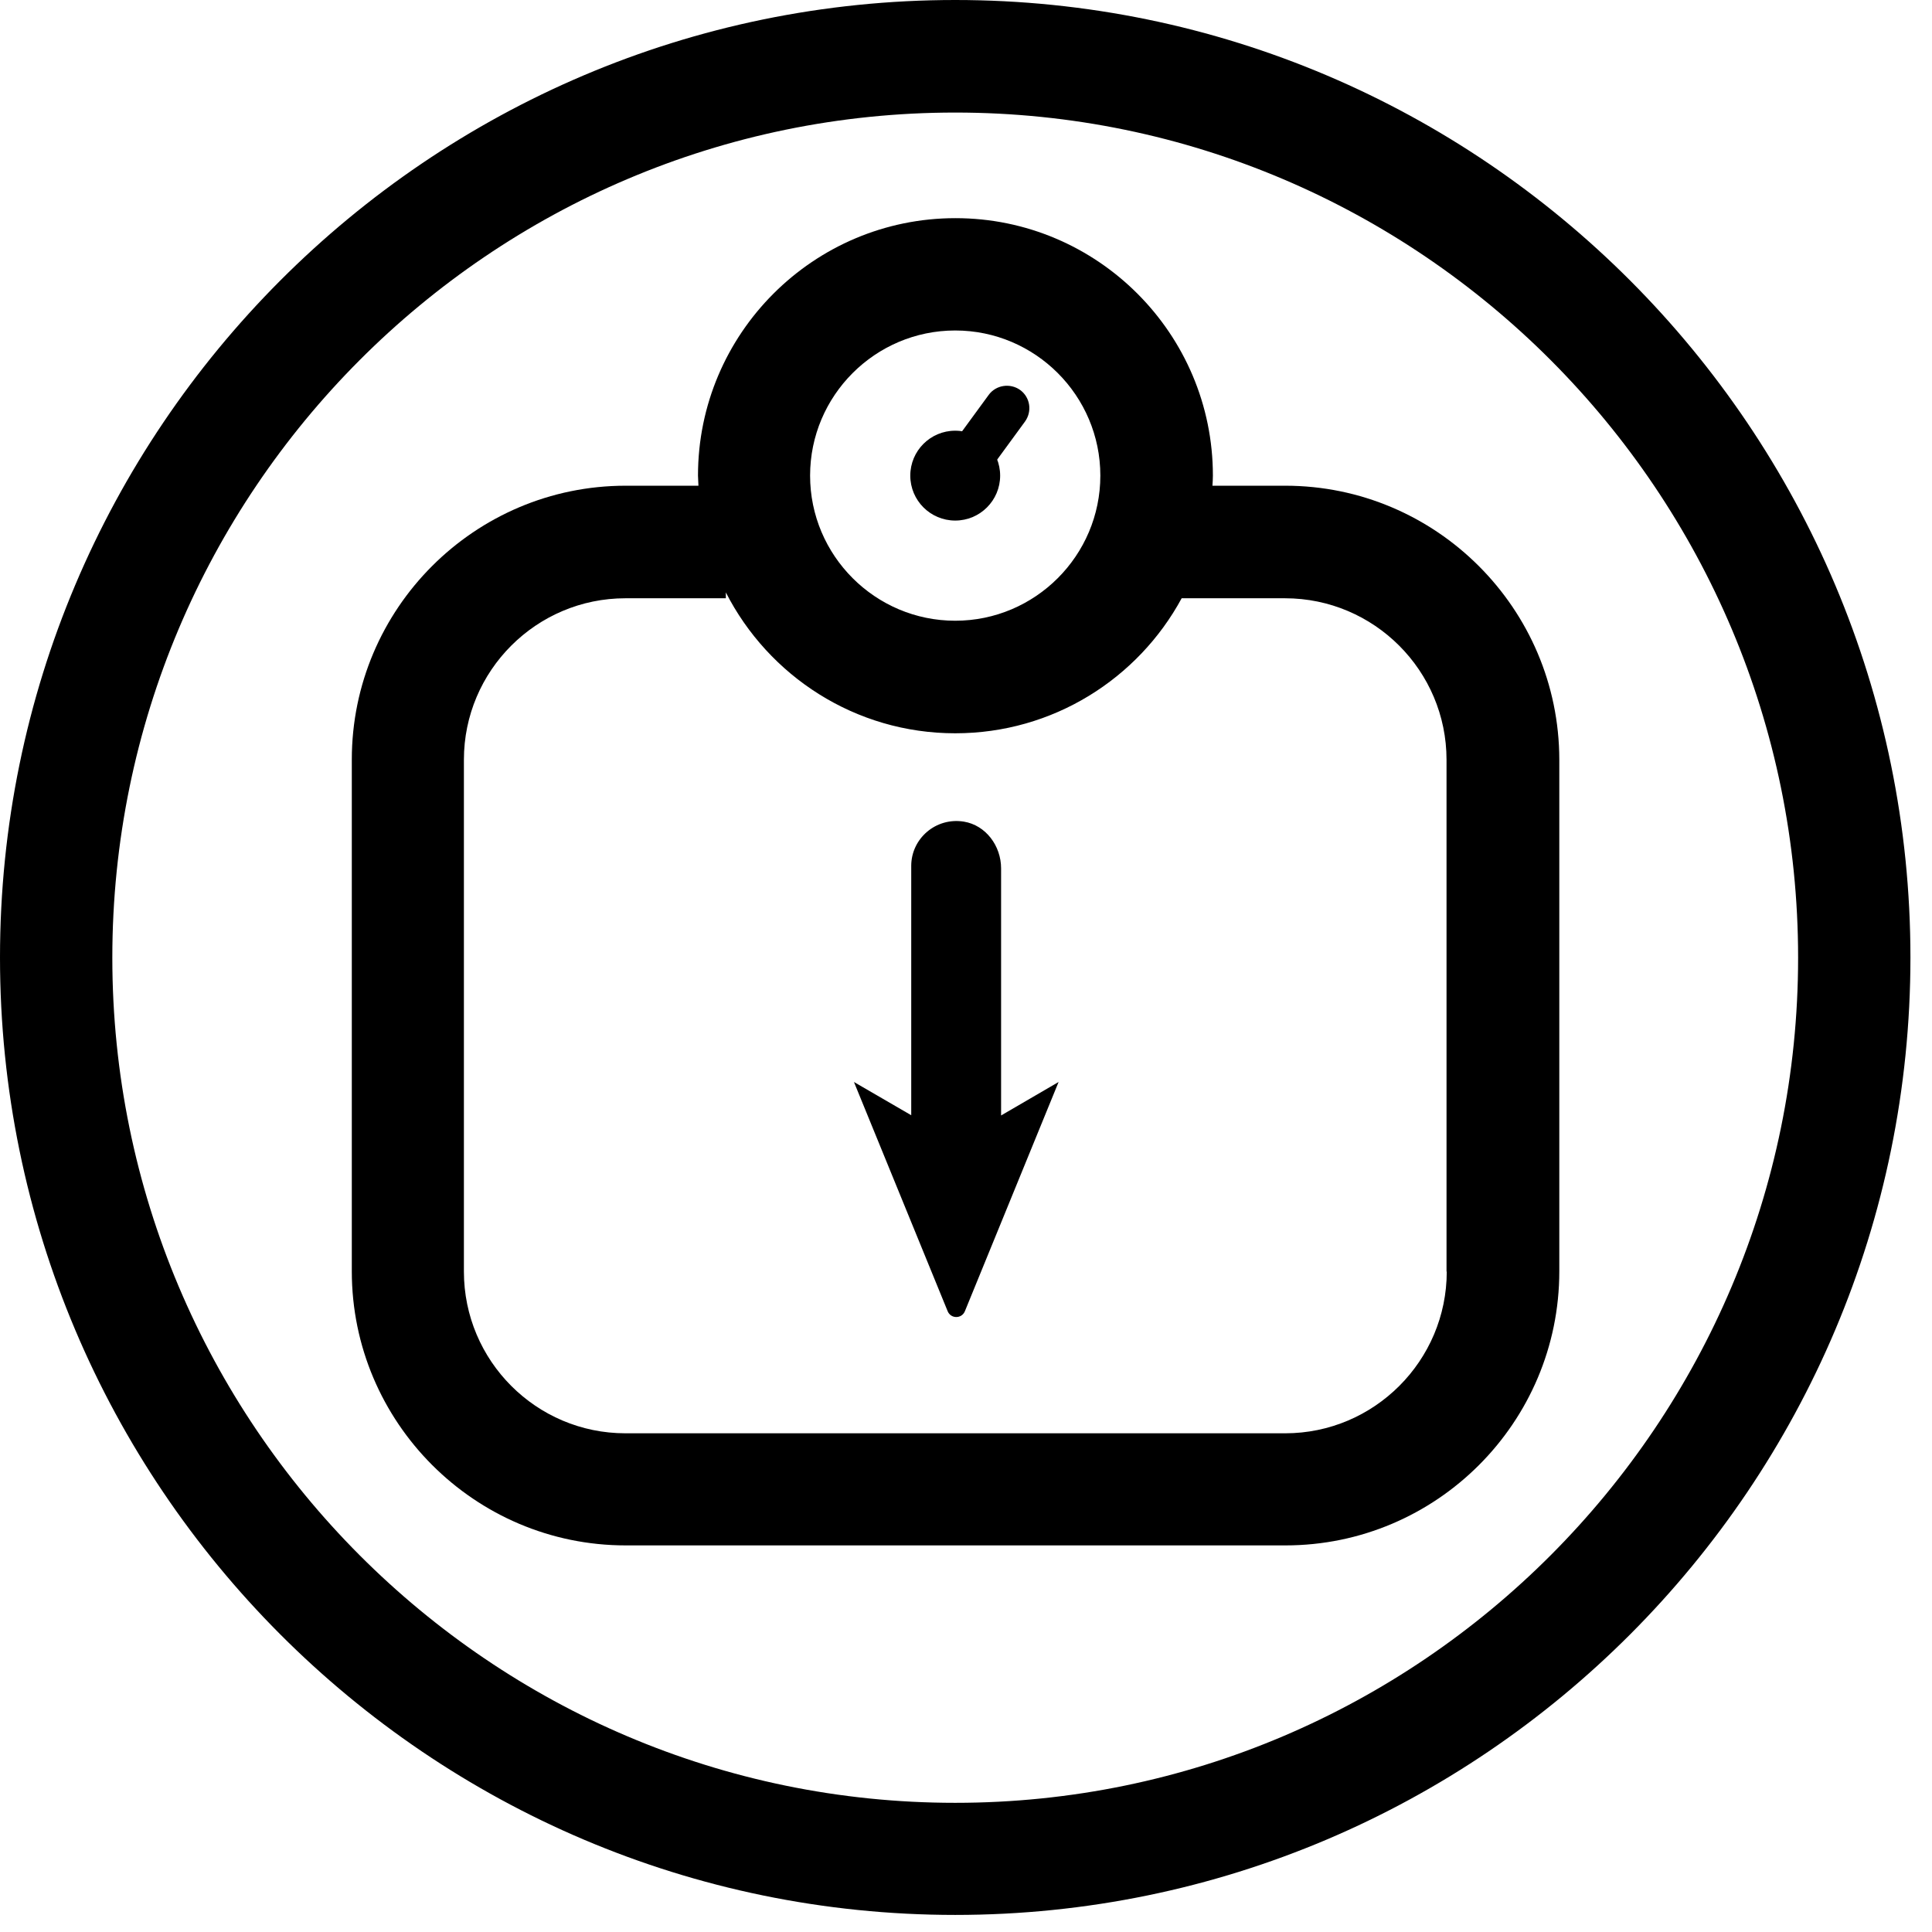
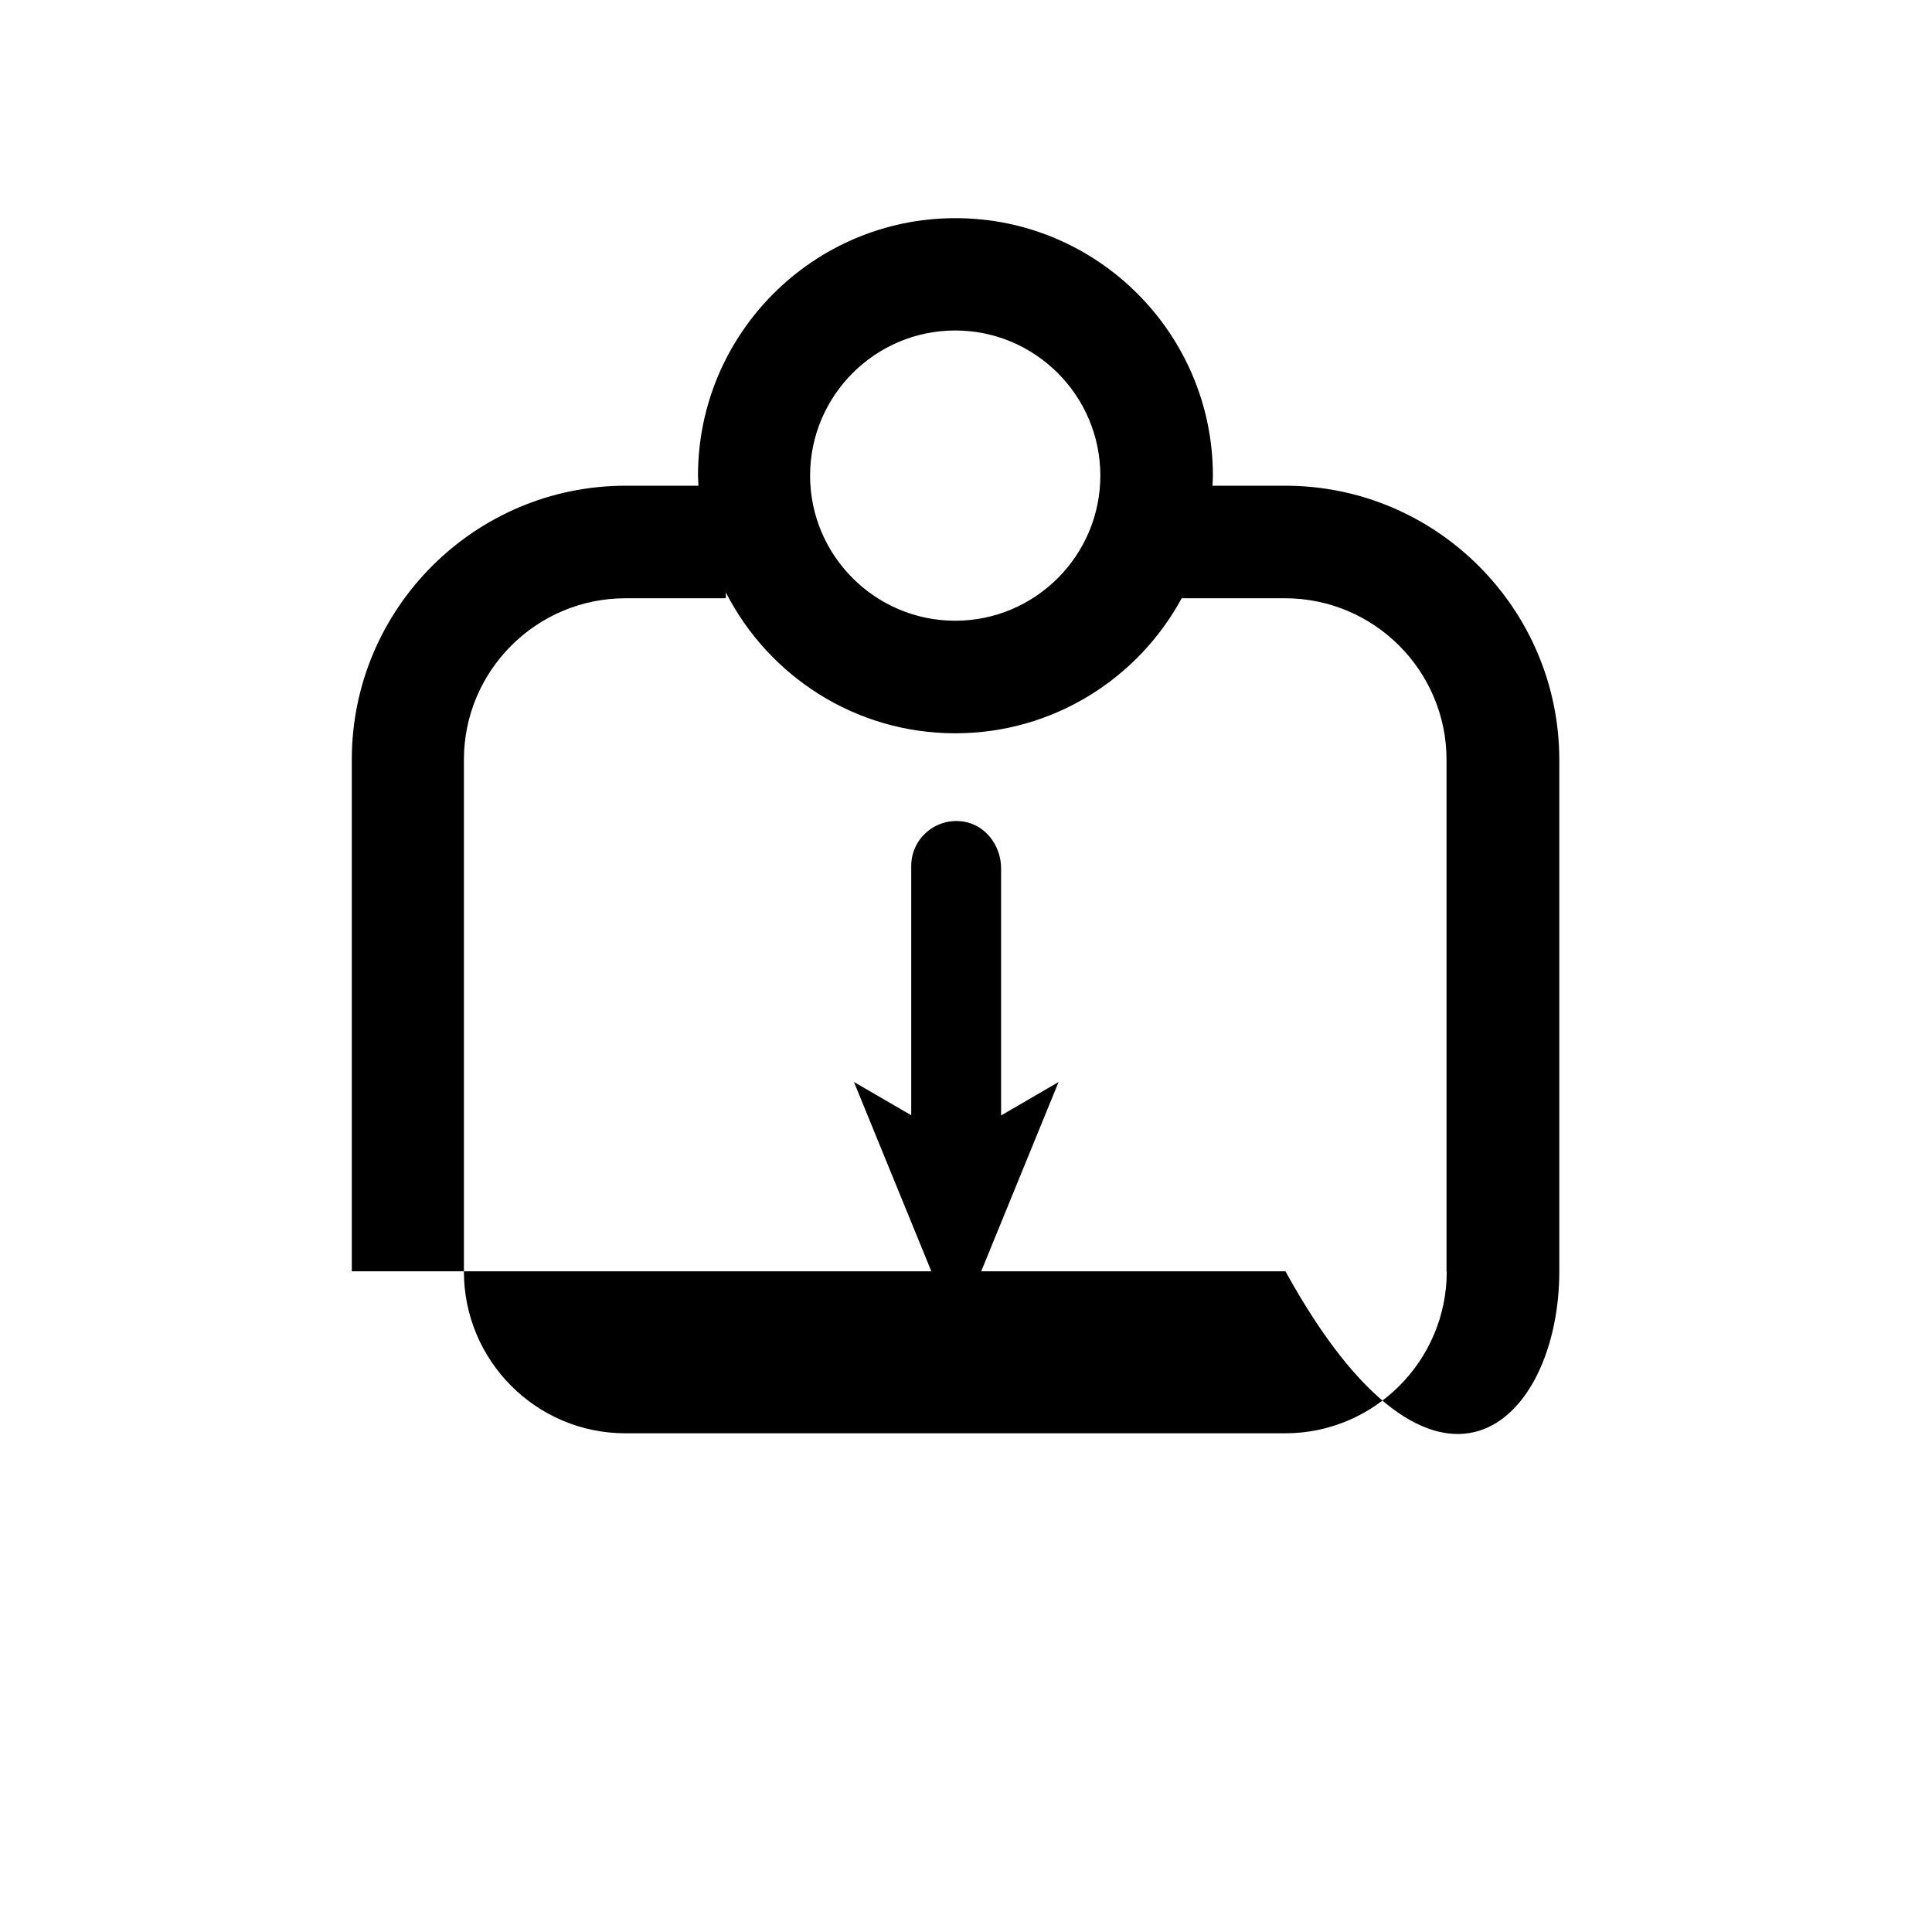
<svg xmlns="http://www.w3.org/2000/svg" width="86" height="86" viewBox="0 0 86 86" fill="none">
-   <path d="M42.52 85.24C19.07 85.24 0 66.12 0 42.62C0 19.12 19.07 0 42.52 0C65.97 0 85.04 19.12 85.04 42.62C85.04 66.12 65.97 85.24 42.52 85.24ZM42.52 5.01C21.83 5.01 5 21.88 5 42.63C5 63.38 21.83 80.25 42.52 80.25C63.21 80.25 80.04 63.37 80.04 42.63C80.04 21.89 63.21 5.01 42.52 5.01Z" fill="black" />
-   <path d="M42.18 22.779C41.98 22.779 41.77 22.719 41.59 22.589C41.14 22.259 41.05 21.639 41.37 21.189L44.01 17.579C44.33 17.139 44.96 17.039 45.41 17.359C45.86 17.689 45.95 18.309 45.63 18.759L42.99 22.369C42.79 22.639 42.49 22.779 42.18 22.779Z" fill="black" />
  <path d="M44.562 49.653V38.653C44.562 37.653 43.882 36.733 42.902 36.573C41.652 36.373 40.562 37.333 40.562 38.543V49.643L38.012 48.163L42.182 58.363C42.322 58.713 42.812 58.713 42.952 58.363L47.122 48.163L44.562 49.653Z" fill="black" />
-   <path d="M57.21 21.621H53.97C53.98 21.471 53.99 21.321 53.99 21.171C53.99 14.851 48.85 9.711 42.53 9.711C36.21 9.711 31.07 14.851 31.07 21.171C31.07 21.321 31.09 21.471 31.09 21.621H27.85C21.13 21.621 15.66 27.091 15.66 33.811V56.591C15.66 63.311 21.13 68.791 27.85 68.791H57.22C63.94 68.791 69.41 63.321 69.41 56.591V33.811C69.4 27.091 63.93 21.621 57.21 21.621ZM42.52 14.711C46.08 14.711 48.98 17.611 48.98 21.171C48.98 24.731 46.08 27.631 42.52 27.631C38.96 27.631 36.06 24.731 36.06 21.171C36.06 17.611 38.96 14.711 42.52 14.711ZM64.4 56.601C64.4 60.571 61.17 63.801 57.21 63.801H27.84C23.87 63.801 20.65 60.571 20.65 56.601V33.821C20.65 29.851 23.88 26.631 27.84 26.631H32.31V26.371C34.21 30.091 38.07 32.641 42.52 32.641C46.87 32.641 50.66 30.211 52.6 26.631H57.2C61.17 26.631 64.39 29.861 64.39 33.821V56.601H64.4Z" fill="black" />
-   <path d="M42.52 23.172C43.624 23.172 44.52 22.276 44.52 21.172C44.52 20.067 43.624 19.172 42.52 19.172C41.415 19.172 40.52 20.067 40.52 21.172C40.52 22.276 41.415 23.172 42.52 23.172Z" fill="black" />
+   <path d="M57.21 21.621H53.97C53.98 21.471 53.99 21.321 53.99 21.171C53.99 14.851 48.85 9.711 42.53 9.711C36.21 9.711 31.07 14.851 31.07 21.171C31.07 21.321 31.09 21.471 31.09 21.621H27.85C21.13 21.621 15.66 27.091 15.66 33.811V56.591H57.22C63.94 68.791 69.41 63.321 69.41 56.591V33.811C69.4 27.091 63.93 21.621 57.21 21.621ZM42.52 14.711C46.08 14.711 48.98 17.611 48.98 21.171C48.98 24.731 46.08 27.631 42.52 27.631C38.96 27.631 36.06 24.731 36.06 21.171C36.06 17.611 38.96 14.711 42.52 14.711ZM64.4 56.601C64.4 60.571 61.17 63.801 57.21 63.801H27.84C23.87 63.801 20.65 60.571 20.65 56.601V33.821C20.65 29.851 23.88 26.631 27.84 26.631H32.31V26.371C34.21 30.091 38.07 32.641 42.52 32.641C46.87 32.641 50.66 30.211 52.6 26.631H57.2C61.17 26.631 64.39 29.861 64.39 33.821V56.601H64.4Z" fill="black" />
</svg>